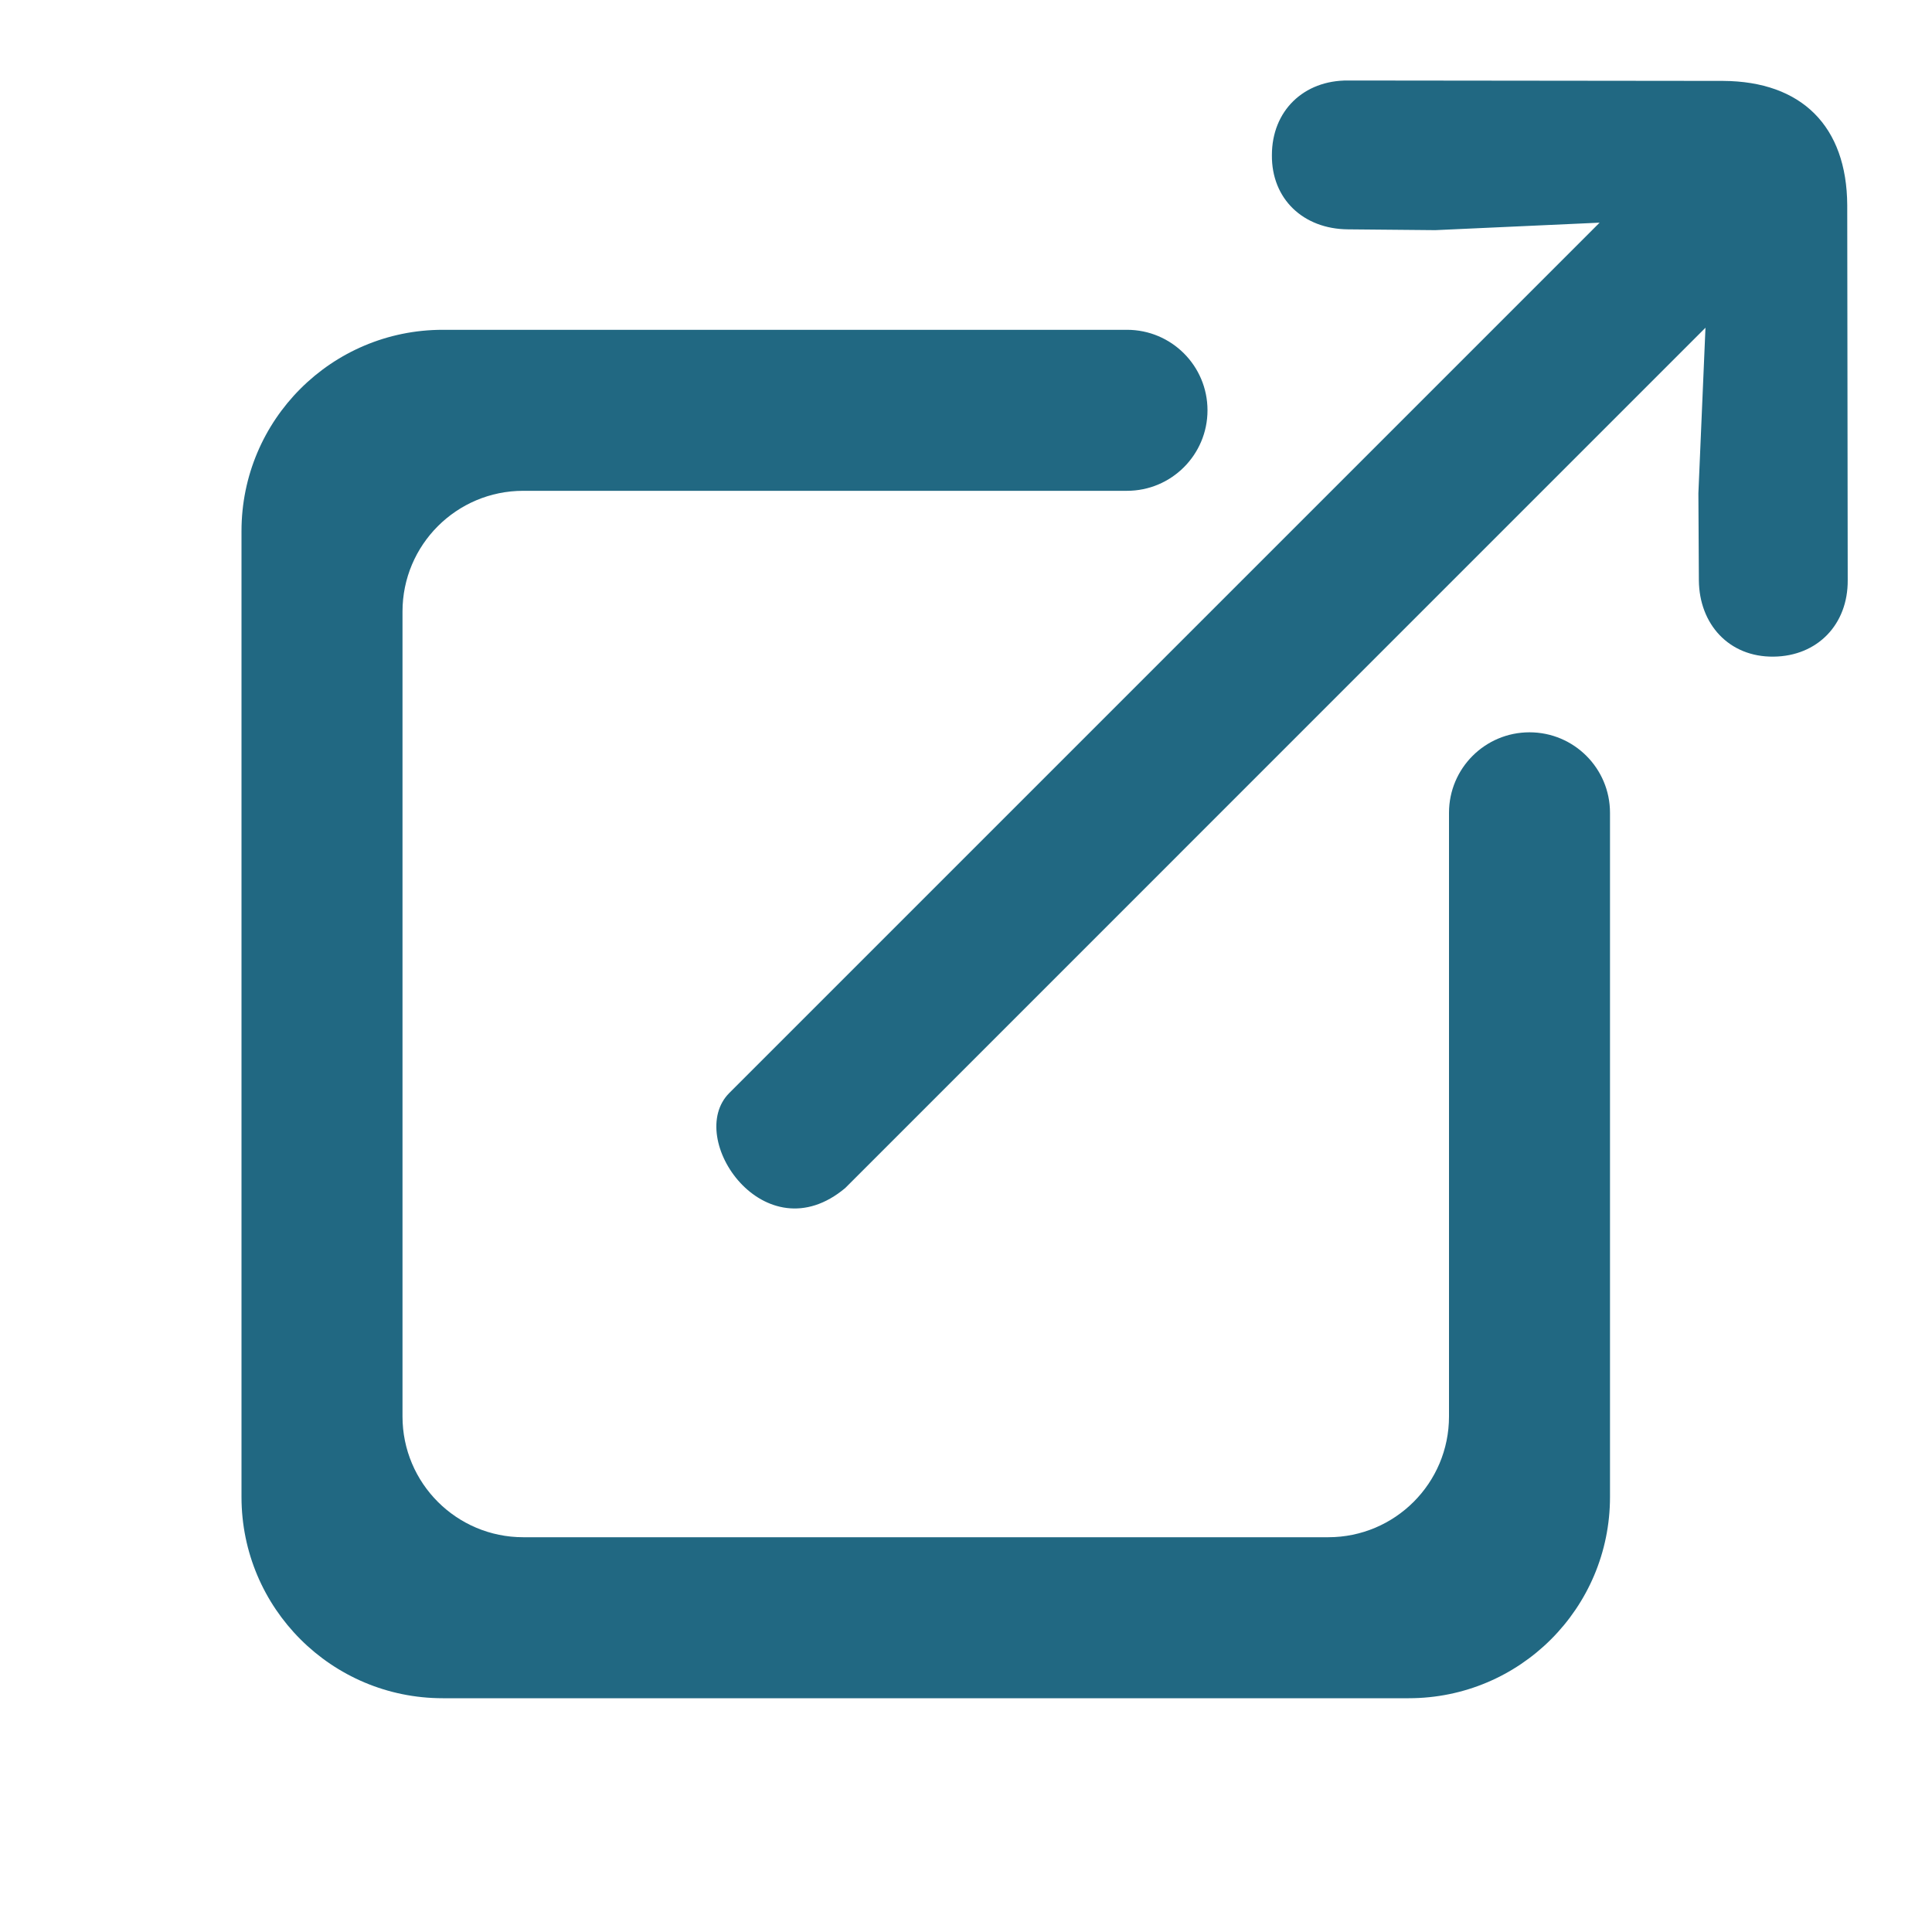
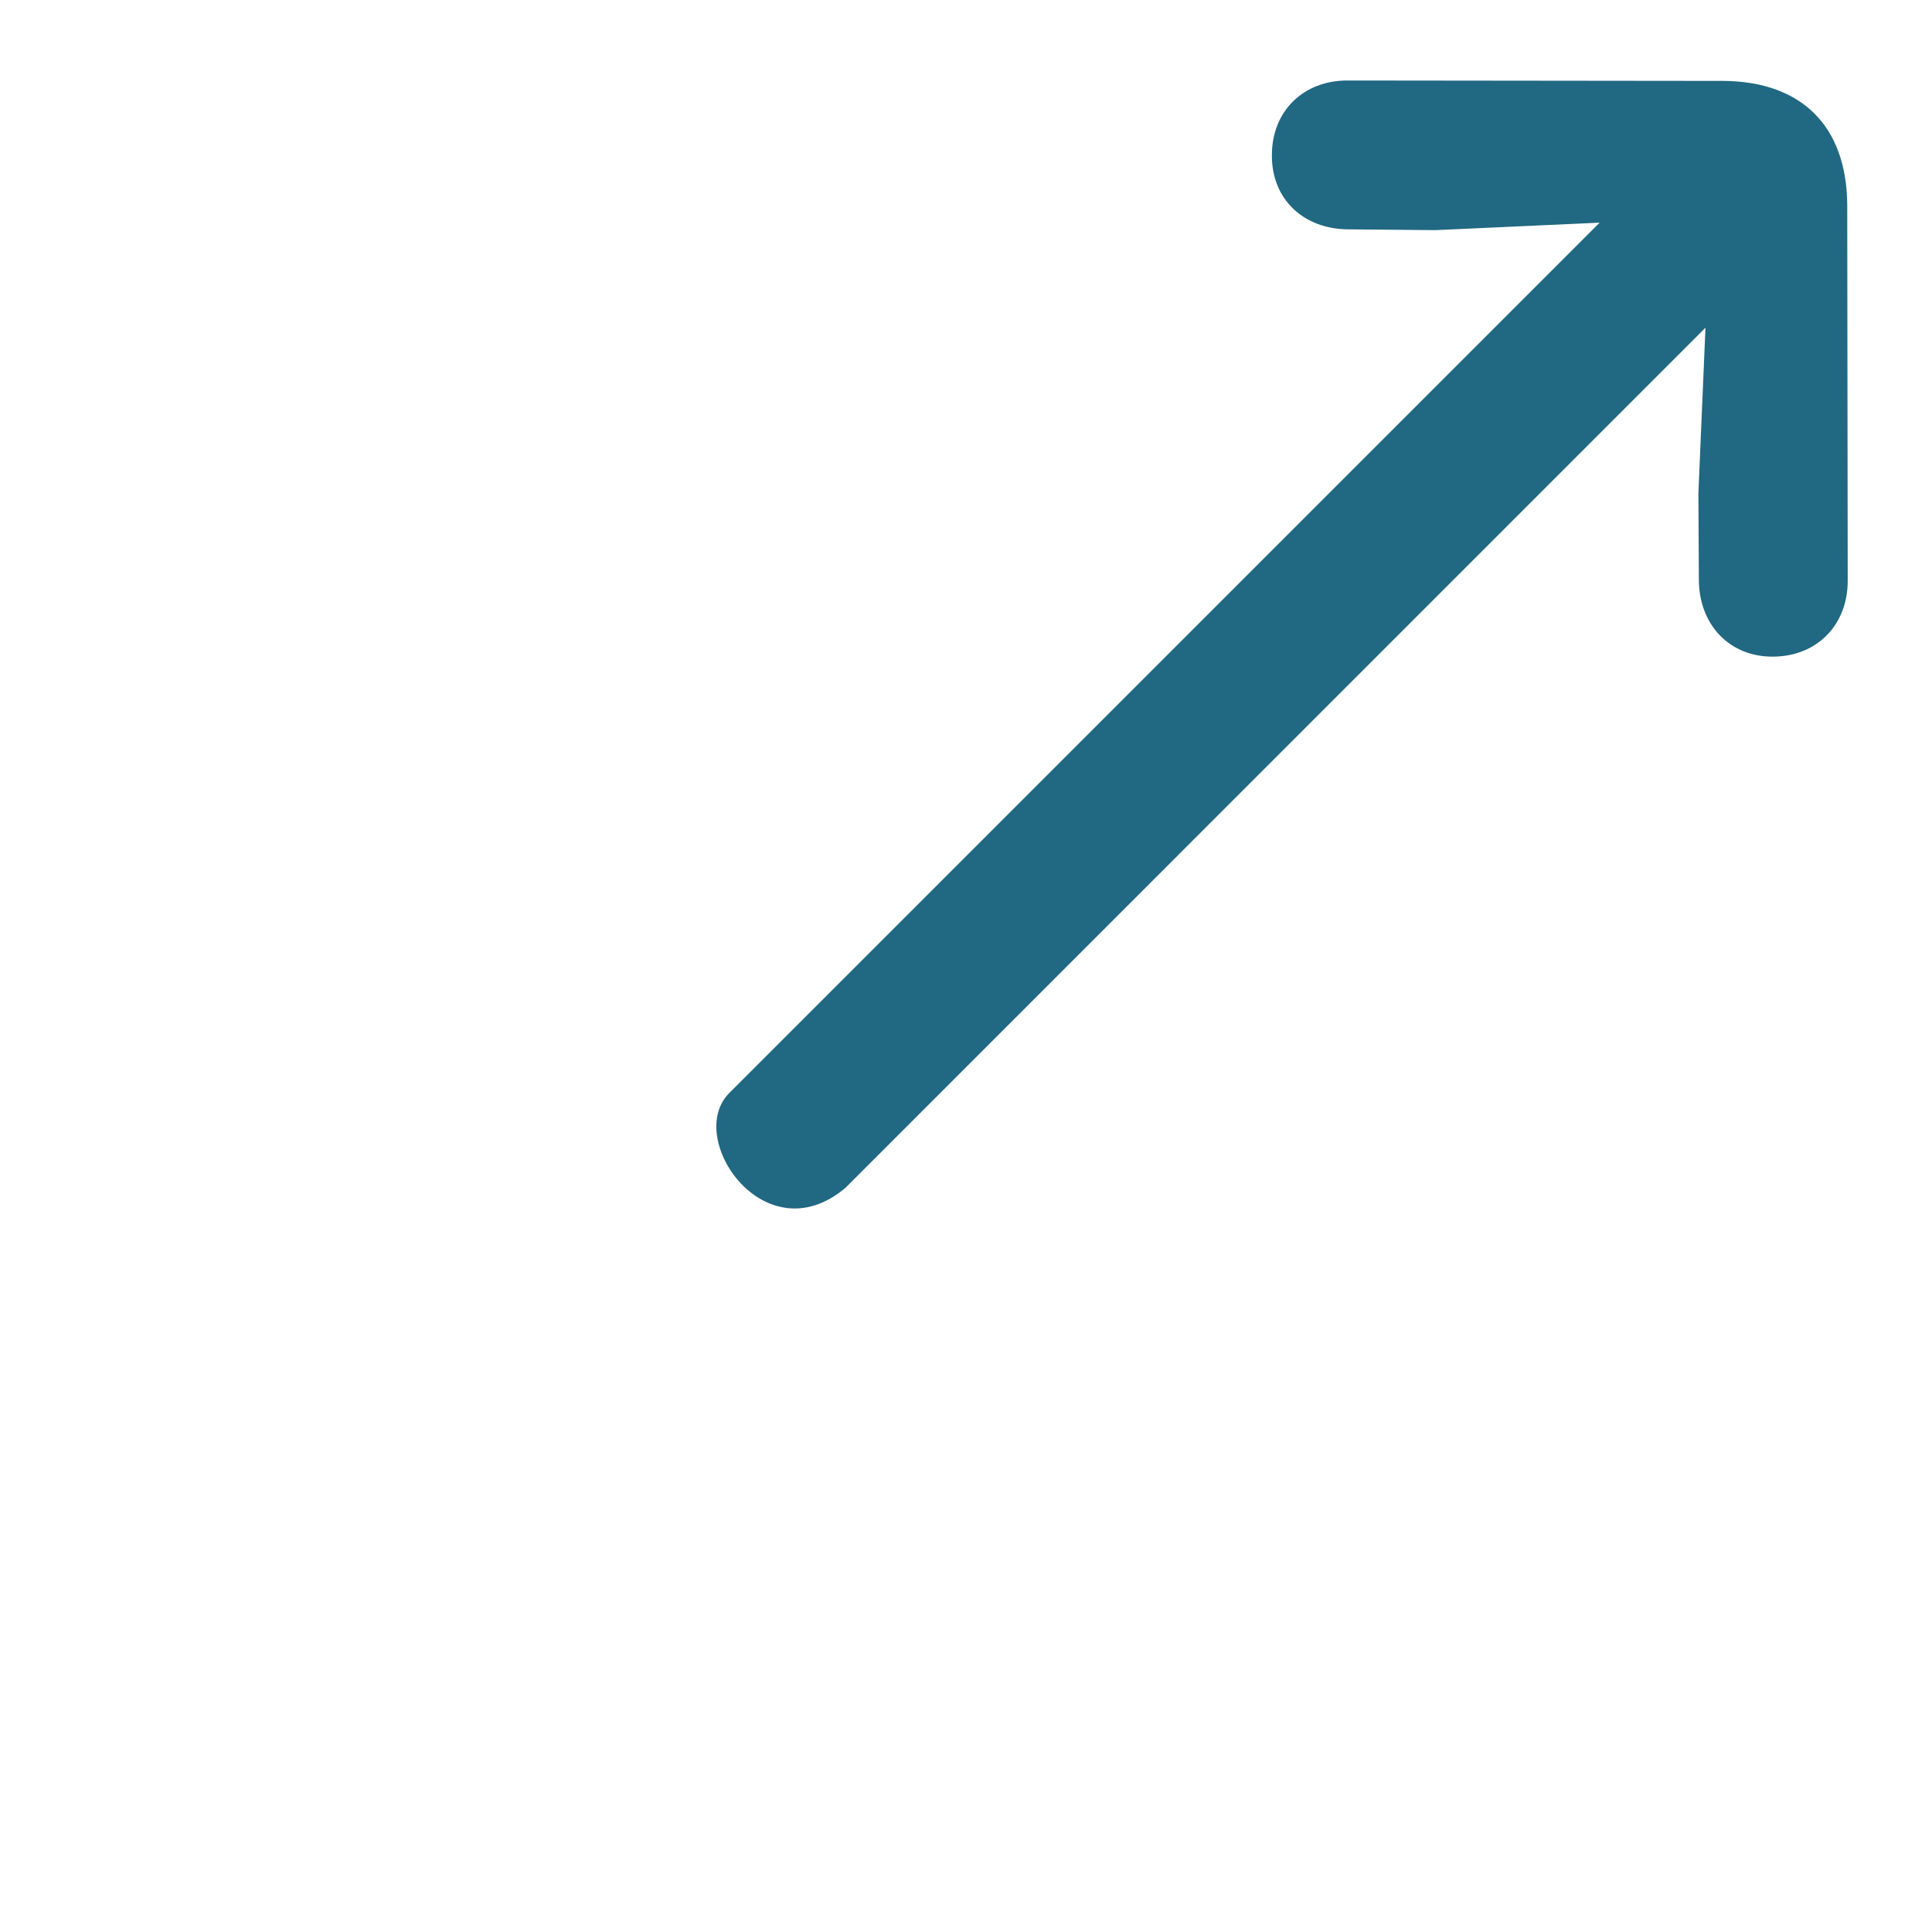
<svg xmlns="http://www.w3.org/2000/svg" width="24" height="24" viewBox="0 0 24 24" fill="none">
  <path d="M15.8 1.927C15.795 2.471 16.189 2.844 16.743 2.849L17.83 2.859L19.871 2.766L9.06 13.577C8.5 14.137 9.5 15.597 10.5 14.758L21.186 4.071L21.098 6.127L21.104 7.21C21.109 7.753 21.477 8.163 22.031 8.157C22.574 8.152 22.958 7.759 22.953 7.205L22.947 2.549C22.942 1.57 22.383 1.01 21.404 1.005L16.748 1C16.194 0.995 15.8 1.378 15.8 1.927Z" fill="#216882" />
-   <path fill-rule="evenodd" clip-rule="evenodd" d="M3 6.597C3 5.216 4.119 4.097 5.5 4.097H14C14.552 4.097 15 4.544 15 5.097C15 5.649 14.552 6.097 14 6.097H6.5C5.672 6.097 5 6.768 5 7.597V17.596C5 18.425 5.672 19.096 6.5 19.096H16.5C17.328 19.096 18 18.425 18 17.596V10.097C18 9.544 18.448 9.097 19 9.097C19.552 9.097 20 9.544 20 10.097V18.596C20 19.977 18.881 21.096 17.5 21.096H5.5C4.119 21.096 3 19.977 3 18.596V6.597Z" fill="#216882" />
</svg>